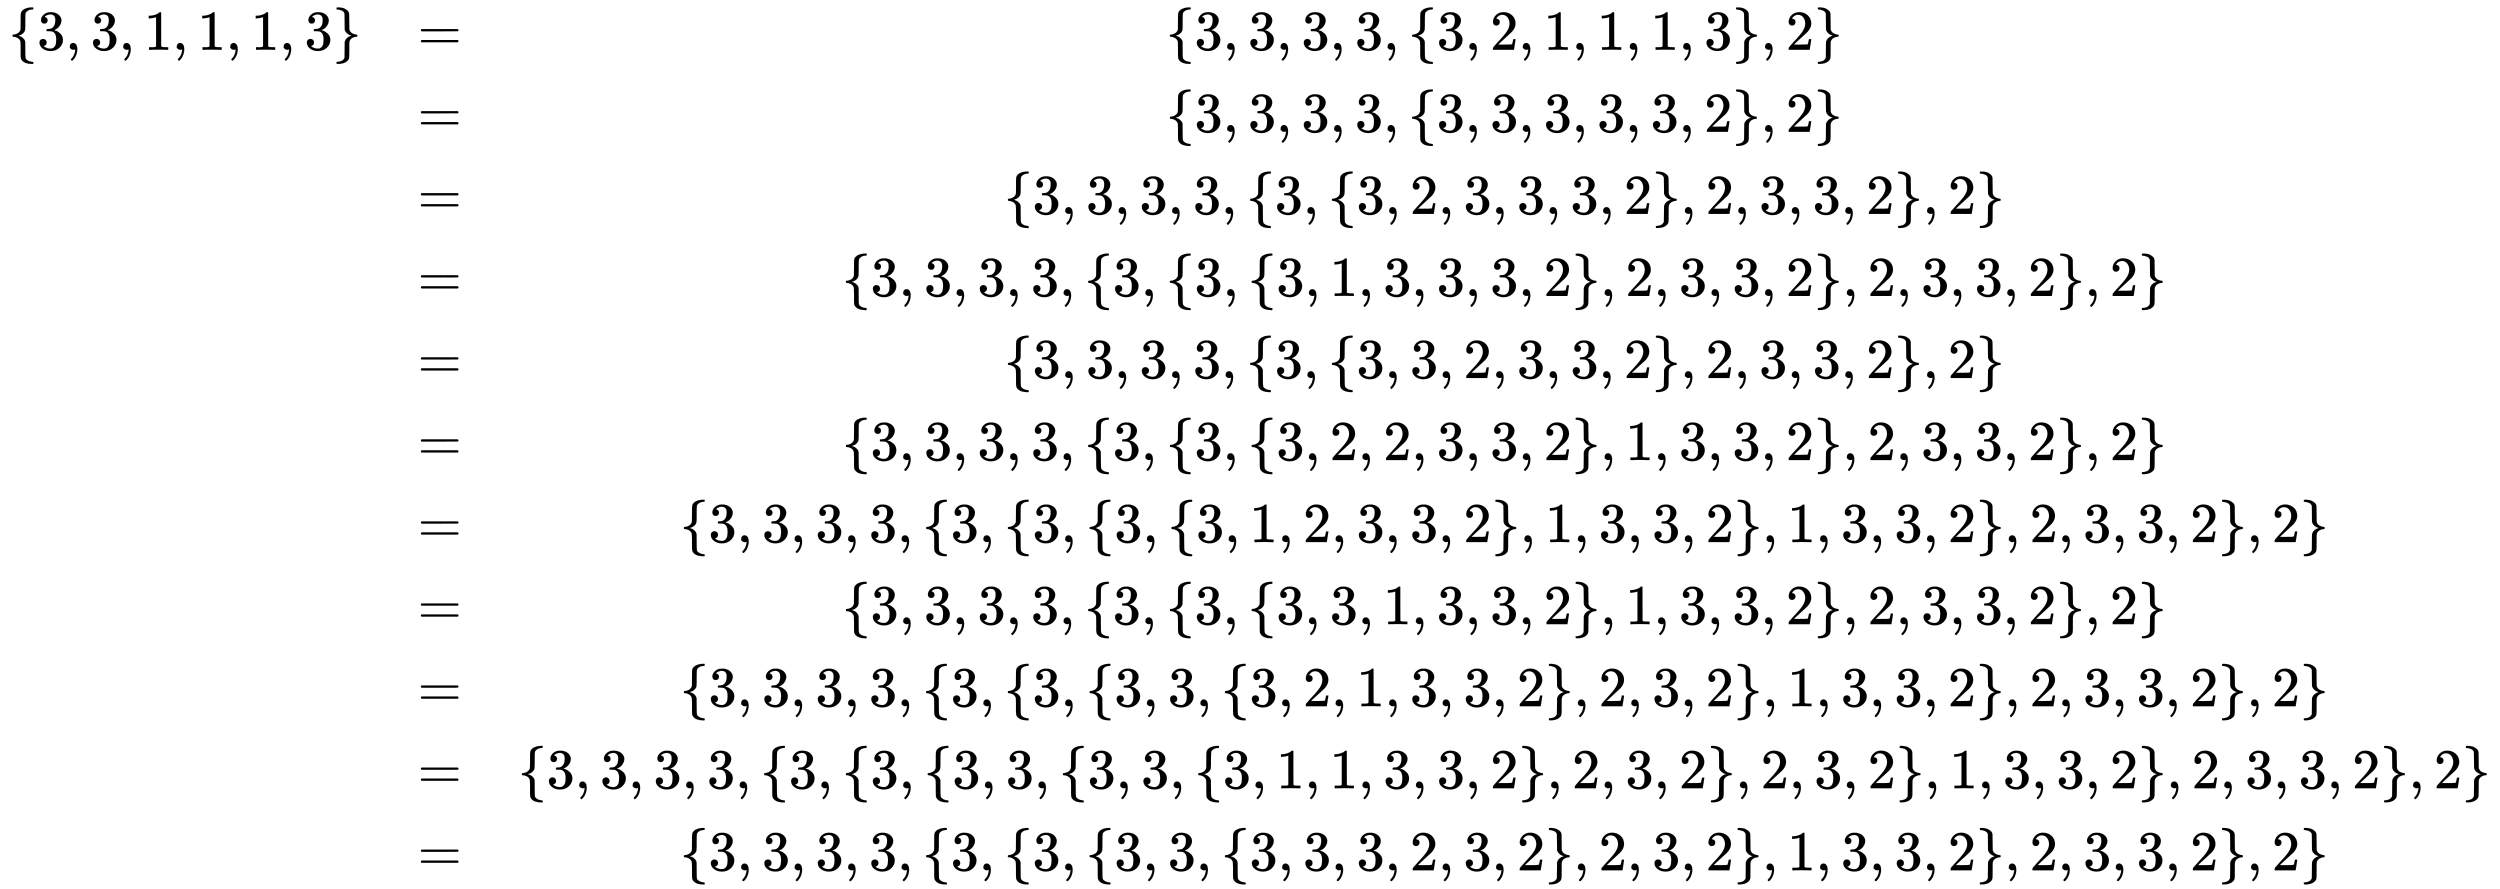
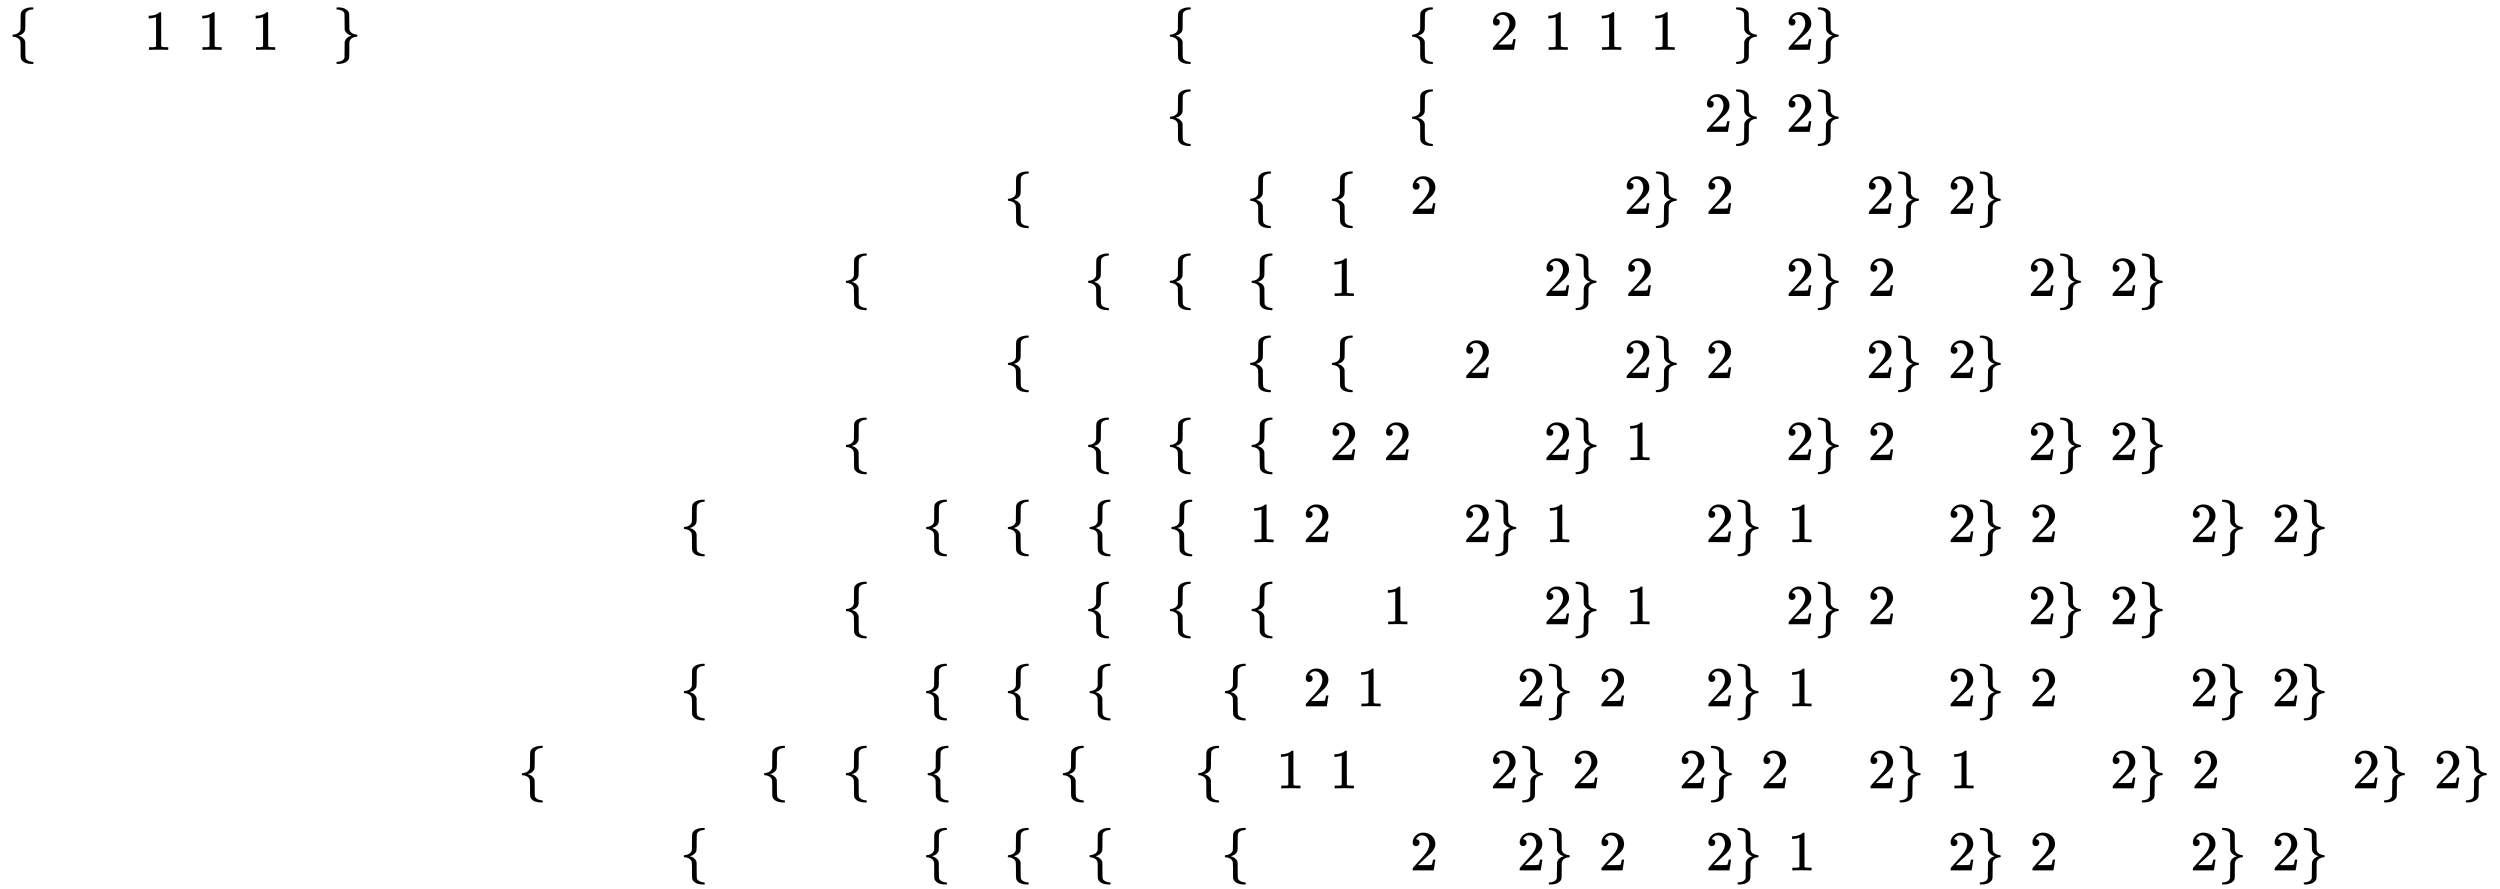
<svg xmlns="http://www.w3.org/2000/svg" xmlns:xlink="http://www.w3.org/1999/xlink" width="102.678ex" height="36.509ex" style="vertical-align: -17.671ex;" viewBox="0 -8110.8 44208.4 15719.2" role="img" focusable="false" aria-labelledby="MathJax-SVG-1-Title">
  <title id="MathJax-SVG-1-Title">{\displaystyle {\begin{matrix}\{3,3,1,1,1,3\}&amp;=&amp;\{3,3,3,3,\{3,2,1,1,1,3\},2\}\\&amp;=&amp;\{3,3,3,3,\{3,3,3,3,3,2\},2\}\\&amp;=&amp;\{3,3,3,3,\{3,\{3,2,3,3,3,2\},2,3,3,2\},2\}\\&amp;=&amp;\{3,3,3,3,\{3,\{3,\{3,1,3,3,3,2\},2,3,3,2\},2,3,3,2\},2\}\\&amp;=&amp;\{3,3,3,3,\{3,\{3,3,2,3,3,2\},2,3,3,2\},2\}\\&amp;=&amp;\{3,3,3,3,\{3,\{3,\{3,2,2,3,3,2\},1,3,3,2\},2,3,3,2\},2\}\\&amp;=&amp;\{3,3,3,3,\{3,\{3,\{3,\{3,1,2,3,3,2\},1,3,3,2\},1,3,3,2\},2,3,3,2\},2\}\\&amp;=&amp;\{3,3,3,3,\{3,\{3,\{3,3,1,3,3,2\},1,3,3,2\},2,3,3,2\},2\}\\&amp;=&amp;\{3,3,3,3,\{3,\{3,\{3,3,\{3,2,1,3,3,2\},2,3,2\},1,3,3,2\},2,3,3,2\},2\}\\&amp;=&amp;\{3,3,3,3,\{3,\{3,\{3,3,\{3,3,\{3,1,1,3,3,2\},2,3,2\},2,3,2\},1,3,3,2\},2,3,3,2\},2\}\\&amp;=&amp;\{3,3,3,3,\{3,\{3,\{3,3,\{3,3,3,2,3,2\},2,3,2\},1,3,3,2\},2,3,3,2\},2\}\end{matrix}}}</title>
  <defs aria-hidden="true">
    <path stroke-width="1" id="E1-MJMAIN-7B" d="M434 -231Q434 -244 428 -250H410Q281 -250 230 -184Q225 -177 222 -172T217 -161T213 -148T211 -133T210 -111T209 -84T209 -47T209 0Q209 21 209 53Q208 142 204 153Q203 154 203 155Q189 191 153 211T82 231Q71 231 68 234T65 250T68 266T82 269Q116 269 152 289T203 345Q208 356 208 377T209 529V579Q209 634 215 656T244 698Q270 724 324 740Q361 748 377 749Q379 749 390 749T408 750H428Q434 744 434 732Q434 719 431 716Q429 713 415 713Q362 710 332 689T296 647Q291 634 291 499V417Q291 370 288 353T271 314Q240 271 184 255L170 250L184 245Q202 239 220 230T262 196T290 137Q291 131 291 1Q291 -134 296 -147Q306 -174 339 -192T415 -213Q429 -213 431 -216Q434 -219 434 -231Z" />
-     <path stroke-width="1" id="E1-MJMAIN-33" d="M127 463Q100 463 85 480T69 524Q69 579 117 622T233 665Q268 665 277 664Q351 652 390 611T430 522Q430 470 396 421T302 350L299 348Q299 347 308 345T337 336T375 315Q457 262 457 175Q457 96 395 37T238 -22Q158 -22 100 21T42 130Q42 158 60 175T105 193Q133 193 151 175T169 130Q169 119 166 110T159 94T148 82T136 74T126 70T118 67L114 66Q165 21 238 21Q293 21 321 74Q338 107 338 175V195Q338 290 274 322Q259 328 213 329L171 330L168 332Q166 335 166 348Q166 366 174 366Q202 366 232 371Q266 376 294 413T322 525V533Q322 590 287 612Q265 626 240 626Q208 626 181 615T143 592T132 580H135Q138 579 143 578T153 573T165 566T175 555T183 540T186 520Q186 498 172 481T127 463Z" />
-     <path stroke-width="1" id="E1-MJMAIN-2C" d="M78 35T78 60T94 103T137 121Q165 121 187 96T210 8Q210 -27 201 -60T180 -117T154 -158T130 -185T117 -194Q113 -194 104 -185T95 -172Q95 -168 106 -156T131 -126T157 -76T173 -3V9L172 8Q170 7 167 6T161 3T152 1T140 0Q113 0 96 17Z" />
    <path stroke-width="1" id="E1-MJMAIN-31" d="M213 578L200 573Q186 568 160 563T102 556H83V602H102Q149 604 189 617T245 641T273 663Q275 666 285 666Q294 666 302 660V361L303 61Q310 54 315 52T339 48T401 46H427V0H416Q395 3 257 3Q121 3 100 0H88V46H114Q136 46 152 46T177 47T193 50T201 52T207 57T213 61V578Z" />
    <path stroke-width="1" id="E1-MJMAIN-7D" d="M65 731Q65 745 68 747T88 750Q171 750 216 725T279 670Q288 649 289 635T291 501Q292 362 293 357Q306 312 345 291T417 269Q428 269 431 266T434 250T431 234T417 231Q380 231 345 210T298 157Q293 143 292 121T291 -28V-79Q291 -134 285 -156T256 -198Q202 -250 89 -250Q71 -250 68 -247T65 -230Q65 -224 65 -223T66 -218T69 -214T77 -213Q91 -213 108 -210T146 -200T183 -177T207 -139Q208 -134 209 3L210 139Q223 196 280 230Q315 247 330 250Q305 257 280 270Q225 304 212 352L210 362L209 498Q208 635 207 640Q195 680 154 696T77 713Q68 713 67 716T65 731Z" />
-     <path stroke-width="1" id="E1-MJMAIN-3D" d="M56 347Q56 360 70 367H707Q722 359 722 347Q722 336 708 328L390 327H72Q56 332 56 347ZM56 153Q56 168 72 173H708Q722 163 722 153Q722 140 707 133H70Q56 140 56 153Z" />
    <path stroke-width="1" id="E1-MJMAIN-32" d="M109 429Q82 429 66 447T50 491Q50 562 103 614T235 666Q326 666 387 610T449 465Q449 422 429 383T381 315T301 241Q265 210 201 149L142 93L218 92Q375 92 385 97Q392 99 409 186V189H449V186Q448 183 436 95T421 3V0H50V19V31Q50 38 56 46T86 81Q115 113 136 137Q145 147 170 174T204 211T233 244T261 278T284 308T305 340T320 369T333 401T340 431T343 464Q343 527 309 573T212 619Q179 619 154 602T119 569T109 550Q109 549 114 549Q132 549 151 535T170 489Q170 464 154 447T109 429Z" />
  </defs>
  <g stroke="currentColor" fill="currentColor" stroke-width="0" transform="matrix(1 0 0 -1 0 0)" aria-hidden="true">
    <g transform="translate(167,0)">
      <g transform="translate(-11,0)">
        <g transform="translate(0,7230)">
          <use xlink:href="#E1-MJMAIN-7B" x="0" y="0" />
          <use xlink:href="#E1-MJMAIN-33" x="500" y="0" />
          <use xlink:href="#E1-MJMAIN-2C" x="1001" y="0" />
          <use xlink:href="#E1-MJMAIN-33" x="1446" y="0" />
          <use xlink:href="#E1-MJMAIN-2C" x="1946" y="0" />
          <use xlink:href="#E1-MJMAIN-31" x="2391" y="0" />
          <use xlink:href="#E1-MJMAIN-2C" x="2892" y="0" />
          <use xlink:href="#E1-MJMAIN-31" x="3337" y="0" />
          <use xlink:href="#E1-MJMAIN-2C" x="3838" y="0" />
          <use xlink:href="#E1-MJMAIN-31" x="4283" y="0" />
          <use xlink:href="#E1-MJMAIN-2C" x="4783" y="0" />
          <use xlink:href="#E1-MJMAIN-33" x="5228" y="0" />
          <use xlink:href="#E1-MJMAIN-7D" x="5729" y="0" />
        </g>
      </g>
      <g transform="translate(7219,0)">
        <use xlink:href="#E1-MJMAIN-3D" x="0" y="7230" />
        <use xlink:href="#E1-MJMAIN-3D" x="0" y="5779" />
        <use xlink:href="#E1-MJMAIN-3D" x="0" y="4328" />
        <use xlink:href="#E1-MJMAIN-3D" x="0" y="2877" />
        <use xlink:href="#E1-MJMAIN-3D" x="0" y="1426" />
        <use xlink:href="#E1-MJMAIN-3D" x="0" y="-25" />
        <use xlink:href="#E1-MJMAIN-3D" x="0" y="-1476" />
        <use xlink:href="#E1-MJMAIN-3D" x="0" y="-2927" />
        <use xlink:href="#E1-MJMAIN-3D" x="0" y="-4378" />
        <use xlink:href="#E1-MJMAIN-3D" x="0" y="-5829" />
        <use xlink:href="#E1-MJMAIN-3D" x="0" y="-7280" />
      </g>
      <g transform="translate(8997,0)">
        <g transform="translate(11458,7230)">
          <use xlink:href="#E1-MJMAIN-7B" x="0" y="0" />
          <use xlink:href="#E1-MJMAIN-33" x="500" y="0" />
          <use xlink:href="#E1-MJMAIN-2C" x="1001" y="0" />
          <use xlink:href="#E1-MJMAIN-33" x="1446" y="0" />
          <use xlink:href="#E1-MJMAIN-2C" x="1946" y="0" />
          <use xlink:href="#E1-MJMAIN-33" x="2391" y="0" />
          <use xlink:href="#E1-MJMAIN-2C" x="2892" y="0" />
          <use xlink:href="#E1-MJMAIN-33" x="3337" y="0" />
          <use xlink:href="#E1-MJMAIN-2C" x="3838" y="0" />
          <use xlink:href="#E1-MJMAIN-7B" x="4283" y="0" />
          <use xlink:href="#E1-MJMAIN-33" x="4783" y="0" />
          <use xlink:href="#E1-MJMAIN-2C" x="5284" y="0" />
          <use xlink:href="#E1-MJMAIN-32" x="5729" y="0" />
          <use xlink:href="#E1-MJMAIN-2C" x="6229" y="0" />
          <use xlink:href="#E1-MJMAIN-31" x="6675" y="0" />
          <use xlink:href="#E1-MJMAIN-2C" x="7175" y="0" />
          <use xlink:href="#E1-MJMAIN-31" x="7620" y="0" />
          <use xlink:href="#E1-MJMAIN-2C" x="8121" y="0" />
          <use xlink:href="#E1-MJMAIN-31" x="8566" y="0" />
          <use xlink:href="#E1-MJMAIN-2C" x="9066" y="0" />
          <use xlink:href="#E1-MJMAIN-33" x="9512" y="0" />
          <use xlink:href="#E1-MJMAIN-7D" x="10012" y="0" />
          <use xlink:href="#E1-MJMAIN-2C" x="10513" y="0" />
          <use xlink:href="#E1-MJMAIN-32" x="10958" y="0" />
          <use xlink:href="#E1-MJMAIN-7D" x="11458" y="0" />
        </g>
        <g transform="translate(11458,5779)">
          <use xlink:href="#E1-MJMAIN-7B" x="0" y="0" />
          <use xlink:href="#E1-MJMAIN-33" x="500" y="0" />
          <use xlink:href="#E1-MJMAIN-2C" x="1001" y="0" />
          <use xlink:href="#E1-MJMAIN-33" x="1446" y="0" />
          <use xlink:href="#E1-MJMAIN-2C" x="1946" y="0" />
          <use xlink:href="#E1-MJMAIN-33" x="2391" y="0" />
          <use xlink:href="#E1-MJMAIN-2C" x="2892" y="0" />
          <use xlink:href="#E1-MJMAIN-33" x="3337" y="0" />
          <use xlink:href="#E1-MJMAIN-2C" x="3838" y="0" />
          <use xlink:href="#E1-MJMAIN-7B" x="4283" y="0" />
          <use xlink:href="#E1-MJMAIN-33" x="4783" y="0" />
          <use xlink:href="#E1-MJMAIN-2C" x="5284" y="0" />
          <use xlink:href="#E1-MJMAIN-33" x="5729" y="0" />
          <use xlink:href="#E1-MJMAIN-2C" x="6229" y="0" />
          <use xlink:href="#E1-MJMAIN-33" x="6675" y="0" />
          <use xlink:href="#E1-MJMAIN-2C" x="7175" y="0" />
          <use xlink:href="#E1-MJMAIN-33" x="7620" y="0" />
          <use xlink:href="#E1-MJMAIN-2C" x="8121" y="0" />
          <use xlink:href="#E1-MJMAIN-33" x="8566" y="0" />
          <use xlink:href="#E1-MJMAIN-2C" x="9066" y="0" />
          <use xlink:href="#E1-MJMAIN-32" x="9512" y="0" />
          <use xlink:href="#E1-MJMAIN-7D" x="10012" y="0" />
          <use xlink:href="#E1-MJMAIN-2C" x="10513" y="0" />
          <use xlink:href="#E1-MJMAIN-32" x="10958" y="0" />
          <use xlink:href="#E1-MJMAIN-7D" x="11458" y="0" />
        </g>
        <g transform="translate(8594,4328)">
          <use xlink:href="#E1-MJMAIN-7B" x="0" y="0" />
          <use xlink:href="#E1-MJMAIN-33" x="500" y="0" />
          <use xlink:href="#E1-MJMAIN-2C" x="1001" y="0" />
          <use xlink:href="#E1-MJMAIN-33" x="1446" y="0" />
          <use xlink:href="#E1-MJMAIN-2C" x="1946" y="0" />
          <use xlink:href="#E1-MJMAIN-33" x="2391" y="0" />
          <use xlink:href="#E1-MJMAIN-2C" x="2892" y="0" />
          <use xlink:href="#E1-MJMAIN-33" x="3337" y="0" />
          <use xlink:href="#E1-MJMAIN-2C" x="3838" y="0" />
          <use xlink:href="#E1-MJMAIN-7B" x="4283" y="0" />
          <use xlink:href="#E1-MJMAIN-33" x="4783" y="0" />
          <use xlink:href="#E1-MJMAIN-2C" x="5284" y="0" />
          <use xlink:href="#E1-MJMAIN-7B" x="5729" y="0" />
          <use xlink:href="#E1-MJMAIN-33" x="6229" y="0" />
          <use xlink:href="#E1-MJMAIN-2C" x="6730" y="0" />
          <use xlink:href="#E1-MJMAIN-32" x="7175" y="0" />
          <use xlink:href="#E1-MJMAIN-2C" x="7676" y="0" />
          <use xlink:href="#E1-MJMAIN-33" x="8121" y="0" />
          <use xlink:href="#E1-MJMAIN-2C" x="8621" y="0" />
          <use xlink:href="#E1-MJMAIN-33" x="9066" y="0" />
          <use xlink:href="#E1-MJMAIN-2C" x="9567" y="0" />
          <use xlink:href="#E1-MJMAIN-33" x="10012" y="0" />
          <use xlink:href="#E1-MJMAIN-2C" x="10513" y="0" />
          <use xlink:href="#E1-MJMAIN-32" x="10958" y="0" />
          <use xlink:href="#E1-MJMAIN-7D" x="11458" y="0" />
          <use xlink:href="#E1-MJMAIN-2C" x="11959" y="0" />
          <use xlink:href="#E1-MJMAIN-32" x="12404" y="0" />
          <use xlink:href="#E1-MJMAIN-2C" x="12904" y="0" />
          <use xlink:href="#E1-MJMAIN-33" x="13349" y="0" />
          <use xlink:href="#E1-MJMAIN-2C" x="13850" y="0" />
          <use xlink:href="#E1-MJMAIN-33" x="14295" y="0" />
          <use xlink:href="#E1-MJMAIN-2C" x="14796" y="0" />
          <use xlink:href="#E1-MJMAIN-32" x="15241" y="0" />
          <use xlink:href="#E1-MJMAIN-7D" x="15741" y="0" />
          <use xlink:href="#E1-MJMAIN-2C" x="16242" y="0" />
          <use xlink:href="#E1-MJMAIN-32" x="16687" y="0" />
          <use xlink:href="#E1-MJMAIN-7D" x="17187" y="0" />
        </g>
        <g transform="translate(5729,2877)">
          <use xlink:href="#E1-MJMAIN-7B" x="0" y="0" />
          <use xlink:href="#E1-MJMAIN-33" x="500" y="0" />
          <use xlink:href="#E1-MJMAIN-2C" x="1001" y="0" />
          <use xlink:href="#E1-MJMAIN-33" x="1446" y="0" />
          <use xlink:href="#E1-MJMAIN-2C" x="1946" y="0" />
          <use xlink:href="#E1-MJMAIN-33" x="2391" y="0" />
          <use xlink:href="#E1-MJMAIN-2C" x="2892" y="0" />
          <use xlink:href="#E1-MJMAIN-33" x="3337" y="0" />
          <use xlink:href="#E1-MJMAIN-2C" x="3838" y="0" />
          <use xlink:href="#E1-MJMAIN-7B" x="4283" y="0" />
          <use xlink:href="#E1-MJMAIN-33" x="4783" y="0" />
          <use xlink:href="#E1-MJMAIN-2C" x="5284" y="0" />
          <use xlink:href="#E1-MJMAIN-7B" x="5729" y="0" />
          <use xlink:href="#E1-MJMAIN-33" x="6229" y="0" />
          <use xlink:href="#E1-MJMAIN-2C" x="6730" y="0" />
          <use xlink:href="#E1-MJMAIN-7B" x="7175" y="0" />
          <use xlink:href="#E1-MJMAIN-33" x="7676" y="0" />
          <use xlink:href="#E1-MJMAIN-2C" x="8176" y="0" />
          <use xlink:href="#E1-MJMAIN-31" x="8621" y="0" />
          <use xlink:href="#E1-MJMAIN-2C" x="9122" y="0" />
          <use xlink:href="#E1-MJMAIN-33" x="9567" y="0" />
          <use xlink:href="#E1-MJMAIN-2C" x="10067" y="0" />
          <use xlink:href="#E1-MJMAIN-33" x="10512" y="0" />
          <use xlink:href="#E1-MJMAIN-2C" x="11013" y="0" />
          <use xlink:href="#E1-MJMAIN-33" x="11458" y="0" />
          <use xlink:href="#E1-MJMAIN-2C" x="11959" y="0" />
          <use xlink:href="#E1-MJMAIN-32" x="12404" y="0" />
          <use xlink:href="#E1-MJMAIN-7D" x="12904" y="0" />
          <use xlink:href="#E1-MJMAIN-2C" x="13405" y="0" />
          <use xlink:href="#E1-MJMAIN-32" x="13850" y="0" />
          <use xlink:href="#E1-MJMAIN-2C" x="14350" y="0" />
          <use xlink:href="#E1-MJMAIN-33" x="14796" y="0" />
          <use xlink:href="#E1-MJMAIN-2C" x="15296" y="0" />
          <use xlink:href="#E1-MJMAIN-33" x="15741" y="0" />
          <use xlink:href="#E1-MJMAIN-2C" x="16242" y="0" />
          <use xlink:href="#E1-MJMAIN-32" x="16687" y="0" />
          <use xlink:href="#E1-MJMAIN-7D" x="17187" y="0" />
          <use xlink:href="#E1-MJMAIN-2C" x="17688" y="0" />
          <use xlink:href="#E1-MJMAIN-32" x="18133" y="0" />
          <use xlink:href="#E1-MJMAIN-2C" x="18634" y="0" />
          <use xlink:href="#E1-MJMAIN-33" x="19079" y="0" />
          <use xlink:href="#E1-MJMAIN-2C" x="19579" y="0" />
          <use xlink:href="#E1-MJMAIN-33" x="20025" y="0" />
          <use xlink:href="#E1-MJMAIN-2C" x="20525" y="0" />
          <use xlink:href="#E1-MJMAIN-32" x="20970" y="0" />
          <use xlink:href="#E1-MJMAIN-7D" x="21471" y="0" />
          <use xlink:href="#E1-MJMAIN-2C" x="21971" y="0" />
          <use xlink:href="#E1-MJMAIN-32" x="22416" y="0" />
          <use xlink:href="#E1-MJMAIN-7D" x="22917" y="0" />
        </g>
        <g transform="translate(8594,1426)">
          <use xlink:href="#E1-MJMAIN-7B" x="0" y="0" />
          <use xlink:href="#E1-MJMAIN-33" x="500" y="0" />
          <use xlink:href="#E1-MJMAIN-2C" x="1001" y="0" />
          <use xlink:href="#E1-MJMAIN-33" x="1446" y="0" />
          <use xlink:href="#E1-MJMAIN-2C" x="1946" y="0" />
          <use xlink:href="#E1-MJMAIN-33" x="2391" y="0" />
          <use xlink:href="#E1-MJMAIN-2C" x="2892" y="0" />
          <use xlink:href="#E1-MJMAIN-33" x="3337" y="0" />
          <use xlink:href="#E1-MJMAIN-2C" x="3838" y="0" />
          <use xlink:href="#E1-MJMAIN-7B" x="4283" y="0" />
          <use xlink:href="#E1-MJMAIN-33" x="4783" y="0" />
          <use xlink:href="#E1-MJMAIN-2C" x="5284" y="0" />
          <use xlink:href="#E1-MJMAIN-7B" x="5729" y="0" />
          <use xlink:href="#E1-MJMAIN-33" x="6229" y="0" />
          <use xlink:href="#E1-MJMAIN-2C" x="6730" y="0" />
          <use xlink:href="#E1-MJMAIN-33" x="7175" y="0" />
          <use xlink:href="#E1-MJMAIN-2C" x="7676" y="0" />
          <use xlink:href="#E1-MJMAIN-32" x="8121" y="0" />
          <use xlink:href="#E1-MJMAIN-2C" x="8621" y="0" />
          <use xlink:href="#E1-MJMAIN-33" x="9066" y="0" />
          <use xlink:href="#E1-MJMAIN-2C" x="9567" y="0" />
          <use xlink:href="#E1-MJMAIN-33" x="10012" y="0" />
          <use xlink:href="#E1-MJMAIN-2C" x="10513" y="0" />
          <use xlink:href="#E1-MJMAIN-32" x="10958" y="0" />
          <use xlink:href="#E1-MJMAIN-7D" x="11458" y="0" />
          <use xlink:href="#E1-MJMAIN-2C" x="11959" y="0" />
          <use xlink:href="#E1-MJMAIN-32" x="12404" y="0" />
          <use xlink:href="#E1-MJMAIN-2C" x="12904" y="0" />
          <use xlink:href="#E1-MJMAIN-33" x="13349" y="0" />
          <use xlink:href="#E1-MJMAIN-2C" x="13850" y="0" />
          <use xlink:href="#E1-MJMAIN-33" x="14295" y="0" />
          <use xlink:href="#E1-MJMAIN-2C" x="14796" y="0" />
          <use xlink:href="#E1-MJMAIN-32" x="15241" y="0" />
          <use xlink:href="#E1-MJMAIN-7D" x="15741" y="0" />
          <use xlink:href="#E1-MJMAIN-2C" x="16242" y="0" />
          <use xlink:href="#E1-MJMAIN-32" x="16687" y="0" />
          <use xlink:href="#E1-MJMAIN-7D" x="17187" y="0" />
        </g>
        <g transform="translate(5729,-25)">
          <use xlink:href="#E1-MJMAIN-7B" x="0" y="0" />
          <use xlink:href="#E1-MJMAIN-33" x="500" y="0" />
          <use xlink:href="#E1-MJMAIN-2C" x="1001" y="0" />
          <use xlink:href="#E1-MJMAIN-33" x="1446" y="0" />
          <use xlink:href="#E1-MJMAIN-2C" x="1946" y="0" />
          <use xlink:href="#E1-MJMAIN-33" x="2391" y="0" />
          <use xlink:href="#E1-MJMAIN-2C" x="2892" y="0" />
          <use xlink:href="#E1-MJMAIN-33" x="3337" y="0" />
          <use xlink:href="#E1-MJMAIN-2C" x="3838" y="0" />
          <use xlink:href="#E1-MJMAIN-7B" x="4283" y="0" />
          <use xlink:href="#E1-MJMAIN-33" x="4783" y="0" />
          <use xlink:href="#E1-MJMAIN-2C" x="5284" y="0" />
          <use xlink:href="#E1-MJMAIN-7B" x="5729" y="0" />
          <use xlink:href="#E1-MJMAIN-33" x="6229" y="0" />
          <use xlink:href="#E1-MJMAIN-2C" x="6730" y="0" />
          <use xlink:href="#E1-MJMAIN-7B" x="7175" y="0" />
          <use xlink:href="#E1-MJMAIN-33" x="7676" y="0" />
          <use xlink:href="#E1-MJMAIN-2C" x="8176" y="0" />
          <use xlink:href="#E1-MJMAIN-32" x="8621" y="0" />
          <use xlink:href="#E1-MJMAIN-2C" x="9122" y="0" />
          <use xlink:href="#E1-MJMAIN-32" x="9567" y="0" />
          <use xlink:href="#E1-MJMAIN-2C" x="10067" y="0" />
          <use xlink:href="#E1-MJMAIN-33" x="10512" y="0" />
          <use xlink:href="#E1-MJMAIN-2C" x="11013" y="0" />
          <use xlink:href="#E1-MJMAIN-33" x="11458" y="0" />
          <use xlink:href="#E1-MJMAIN-2C" x="11959" y="0" />
          <use xlink:href="#E1-MJMAIN-32" x="12404" y="0" />
          <use xlink:href="#E1-MJMAIN-7D" x="12904" y="0" />
          <use xlink:href="#E1-MJMAIN-2C" x="13405" y="0" />
          <use xlink:href="#E1-MJMAIN-31" x="13850" y="0" />
          <use xlink:href="#E1-MJMAIN-2C" x="14350" y="0" />
          <use xlink:href="#E1-MJMAIN-33" x="14796" y="0" />
          <use xlink:href="#E1-MJMAIN-2C" x="15296" y="0" />
          <use xlink:href="#E1-MJMAIN-33" x="15741" y="0" />
          <use xlink:href="#E1-MJMAIN-2C" x="16242" y="0" />
          <use xlink:href="#E1-MJMAIN-32" x="16687" y="0" />
          <use xlink:href="#E1-MJMAIN-7D" x="17187" y="0" />
          <use xlink:href="#E1-MJMAIN-2C" x="17688" y="0" />
          <use xlink:href="#E1-MJMAIN-32" x="18133" y="0" />
          <use xlink:href="#E1-MJMAIN-2C" x="18634" y="0" />
          <use xlink:href="#E1-MJMAIN-33" x="19079" y="0" />
          <use xlink:href="#E1-MJMAIN-2C" x="19579" y="0" />
          <use xlink:href="#E1-MJMAIN-33" x="20025" y="0" />
          <use xlink:href="#E1-MJMAIN-2C" x="20525" y="0" />
          <use xlink:href="#E1-MJMAIN-32" x="20970" y="0" />
          <use xlink:href="#E1-MJMAIN-7D" x="21471" y="0" />
          <use xlink:href="#E1-MJMAIN-2C" x="21971" y="0" />
          <use xlink:href="#E1-MJMAIN-32" x="22416" y="0" />
          <use xlink:href="#E1-MJMAIN-7D" x="22917" y="0" />
        </g>
        <g transform="translate(2864,-1476)">
          <use xlink:href="#E1-MJMAIN-7B" x="0" y="0" />
          <use xlink:href="#E1-MJMAIN-33" x="500" y="0" />
          <use xlink:href="#E1-MJMAIN-2C" x="1001" y="0" />
          <use xlink:href="#E1-MJMAIN-33" x="1446" y="0" />
          <use xlink:href="#E1-MJMAIN-2C" x="1946" y="0" />
          <use xlink:href="#E1-MJMAIN-33" x="2391" y="0" />
          <use xlink:href="#E1-MJMAIN-2C" x="2892" y="0" />
          <use xlink:href="#E1-MJMAIN-33" x="3337" y="0" />
          <use xlink:href="#E1-MJMAIN-2C" x="3838" y="0" />
          <use xlink:href="#E1-MJMAIN-7B" x="4283" y="0" />
          <use xlink:href="#E1-MJMAIN-33" x="4783" y="0" />
          <use xlink:href="#E1-MJMAIN-2C" x="5284" y="0" />
          <use xlink:href="#E1-MJMAIN-7B" x="5729" y="0" />
          <use xlink:href="#E1-MJMAIN-33" x="6229" y="0" />
          <use xlink:href="#E1-MJMAIN-2C" x="6730" y="0" />
          <use xlink:href="#E1-MJMAIN-7B" x="7175" y="0" />
          <use xlink:href="#E1-MJMAIN-33" x="7676" y="0" />
          <use xlink:href="#E1-MJMAIN-2C" x="8176" y="0" />
          <use xlink:href="#E1-MJMAIN-7B" x="8621" y="0" />
          <use xlink:href="#E1-MJMAIN-33" x="9122" y="0" />
          <use xlink:href="#E1-MJMAIN-2C" x="9622" y="0" />
          <use xlink:href="#E1-MJMAIN-31" x="10067" y="0" />
          <use xlink:href="#E1-MJMAIN-2C" x="10568" y="0" />
          <use xlink:href="#E1-MJMAIN-32" x="11013" y="0" />
          <use xlink:href="#E1-MJMAIN-2C" x="11513" y="0" />
          <use xlink:href="#E1-MJMAIN-33" x="11959" y="0" />
          <use xlink:href="#E1-MJMAIN-2C" x="12459" y="0" />
          <use xlink:href="#E1-MJMAIN-33" x="12904" y="0" />
          <use xlink:href="#E1-MJMAIN-2C" x="13405" y="0" />
          <use xlink:href="#E1-MJMAIN-32" x="13850" y="0" />
          <use xlink:href="#E1-MJMAIN-7D" x="14350" y="0" />
          <use xlink:href="#E1-MJMAIN-2C" x="14851" y="0" />
          <use xlink:href="#E1-MJMAIN-31" x="15296" y="0" />
          <use xlink:href="#E1-MJMAIN-2C" x="15797" y="0" />
          <use xlink:href="#E1-MJMAIN-33" x="16242" y="0" />
          <use xlink:href="#E1-MJMAIN-2C" x="16742" y="0" />
          <use xlink:href="#E1-MJMAIN-33" x="17187" y="0" />
          <use xlink:href="#E1-MJMAIN-2C" x="17688" y="0" />
          <use xlink:href="#E1-MJMAIN-32" x="18133" y="0" />
          <use xlink:href="#E1-MJMAIN-7D" x="18634" y="0" />
          <use xlink:href="#E1-MJMAIN-2C" x="19134" y="0" />
          <use xlink:href="#E1-MJMAIN-31" x="19579" y="0" />
          <use xlink:href="#E1-MJMAIN-2C" x="20080" y="0" />
          <use xlink:href="#E1-MJMAIN-33" x="20525" y="0" />
          <use xlink:href="#E1-MJMAIN-2C" x="21026" y="0" />
          <use xlink:href="#E1-MJMAIN-33" x="21471" y="0" />
          <use xlink:href="#E1-MJMAIN-2C" x="21971" y="0" />
          <use xlink:href="#E1-MJMAIN-32" x="22416" y="0" />
          <use xlink:href="#E1-MJMAIN-7D" x="22917" y="0" />
          <use xlink:href="#E1-MJMAIN-2C" x="23417" y="0" />
          <use xlink:href="#E1-MJMAIN-32" x="23863" y="0" />
          <use xlink:href="#E1-MJMAIN-2C" x="24363" y="0" />
          <use xlink:href="#E1-MJMAIN-33" x="24808" y="0" />
          <use xlink:href="#E1-MJMAIN-2C" x="25309" y="0" />
          <use xlink:href="#E1-MJMAIN-33" x="25754" y="0" />
          <use xlink:href="#E1-MJMAIN-2C" x="26254" y="0" />
          <use xlink:href="#E1-MJMAIN-32" x="26700" y="0" />
          <use xlink:href="#E1-MJMAIN-7D" x="27200" y="0" />
          <use xlink:href="#E1-MJMAIN-2C" x="27701" y="0" />
          <use xlink:href="#E1-MJMAIN-32" x="28146" y="0" />
          <use xlink:href="#E1-MJMAIN-7D" x="28646" y="0" />
        </g>
        <g transform="translate(5729,-2927)">
          <use xlink:href="#E1-MJMAIN-7B" x="0" y="0" />
          <use xlink:href="#E1-MJMAIN-33" x="500" y="0" />
          <use xlink:href="#E1-MJMAIN-2C" x="1001" y="0" />
          <use xlink:href="#E1-MJMAIN-33" x="1446" y="0" />
          <use xlink:href="#E1-MJMAIN-2C" x="1946" y="0" />
          <use xlink:href="#E1-MJMAIN-33" x="2391" y="0" />
          <use xlink:href="#E1-MJMAIN-2C" x="2892" y="0" />
          <use xlink:href="#E1-MJMAIN-33" x="3337" y="0" />
          <use xlink:href="#E1-MJMAIN-2C" x="3838" y="0" />
          <use xlink:href="#E1-MJMAIN-7B" x="4283" y="0" />
          <use xlink:href="#E1-MJMAIN-33" x="4783" y="0" />
          <use xlink:href="#E1-MJMAIN-2C" x="5284" y="0" />
          <use xlink:href="#E1-MJMAIN-7B" x="5729" y="0" />
          <use xlink:href="#E1-MJMAIN-33" x="6229" y="0" />
          <use xlink:href="#E1-MJMAIN-2C" x="6730" y="0" />
          <use xlink:href="#E1-MJMAIN-7B" x="7175" y="0" />
          <use xlink:href="#E1-MJMAIN-33" x="7676" y="0" />
          <use xlink:href="#E1-MJMAIN-2C" x="8176" y="0" />
          <use xlink:href="#E1-MJMAIN-33" x="8621" y="0" />
          <use xlink:href="#E1-MJMAIN-2C" x="9122" y="0" />
          <use xlink:href="#E1-MJMAIN-31" x="9567" y="0" />
          <use xlink:href="#E1-MJMAIN-2C" x="10067" y="0" />
          <use xlink:href="#E1-MJMAIN-33" x="10512" y="0" />
          <use xlink:href="#E1-MJMAIN-2C" x="11013" y="0" />
          <use xlink:href="#E1-MJMAIN-33" x="11458" y="0" />
          <use xlink:href="#E1-MJMAIN-2C" x="11959" y="0" />
          <use xlink:href="#E1-MJMAIN-32" x="12404" y="0" />
          <use xlink:href="#E1-MJMAIN-7D" x="12904" y="0" />
          <use xlink:href="#E1-MJMAIN-2C" x="13405" y="0" />
          <use xlink:href="#E1-MJMAIN-31" x="13850" y="0" />
          <use xlink:href="#E1-MJMAIN-2C" x="14350" y="0" />
          <use xlink:href="#E1-MJMAIN-33" x="14796" y="0" />
          <use xlink:href="#E1-MJMAIN-2C" x="15296" y="0" />
          <use xlink:href="#E1-MJMAIN-33" x="15741" y="0" />
          <use xlink:href="#E1-MJMAIN-2C" x="16242" y="0" />
          <use xlink:href="#E1-MJMAIN-32" x="16687" y="0" />
          <use xlink:href="#E1-MJMAIN-7D" x="17187" y="0" />
          <use xlink:href="#E1-MJMAIN-2C" x="17688" y="0" />
          <use xlink:href="#E1-MJMAIN-32" x="18133" y="0" />
          <use xlink:href="#E1-MJMAIN-2C" x="18634" y="0" />
          <use xlink:href="#E1-MJMAIN-33" x="19079" y="0" />
          <use xlink:href="#E1-MJMAIN-2C" x="19579" y="0" />
          <use xlink:href="#E1-MJMAIN-33" x="20025" y="0" />
          <use xlink:href="#E1-MJMAIN-2C" x="20525" y="0" />
          <use xlink:href="#E1-MJMAIN-32" x="20970" y="0" />
          <use xlink:href="#E1-MJMAIN-7D" x="21471" y="0" />
          <use xlink:href="#E1-MJMAIN-2C" x="21971" y="0" />
          <use xlink:href="#E1-MJMAIN-32" x="22416" y="0" />
          <use xlink:href="#E1-MJMAIN-7D" x="22917" y="0" />
        </g>
        <g transform="translate(2864,-4378)">
          <use xlink:href="#E1-MJMAIN-7B" x="0" y="0" />
          <use xlink:href="#E1-MJMAIN-33" x="500" y="0" />
          <use xlink:href="#E1-MJMAIN-2C" x="1001" y="0" />
          <use xlink:href="#E1-MJMAIN-33" x="1446" y="0" />
          <use xlink:href="#E1-MJMAIN-2C" x="1946" y="0" />
          <use xlink:href="#E1-MJMAIN-33" x="2391" y="0" />
          <use xlink:href="#E1-MJMAIN-2C" x="2892" y="0" />
          <use xlink:href="#E1-MJMAIN-33" x="3337" y="0" />
          <use xlink:href="#E1-MJMAIN-2C" x="3838" y="0" />
          <use xlink:href="#E1-MJMAIN-7B" x="4283" y="0" />
          <use xlink:href="#E1-MJMAIN-33" x="4783" y="0" />
          <use xlink:href="#E1-MJMAIN-2C" x="5284" y="0" />
          <use xlink:href="#E1-MJMAIN-7B" x="5729" y="0" />
          <use xlink:href="#E1-MJMAIN-33" x="6229" y="0" />
          <use xlink:href="#E1-MJMAIN-2C" x="6730" y="0" />
          <use xlink:href="#E1-MJMAIN-7B" x="7175" y="0" />
          <use xlink:href="#E1-MJMAIN-33" x="7676" y="0" />
          <use xlink:href="#E1-MJMAIN-2C" x="8176" y="0" />
          <use xlink:href="#E1-MJMAIN-33" x="8621" y="0" />
          <use xlink:href="#E1-MJMAIN-2C" x="9122" y="0" />
          <use xlink:href="#E1-MJMAIN-7B" x="9567" y="0" />
          <use xlink:href="#E1-MJMAIN-33" x="10067" y="0" />
          <use xlink:href="#E1-MJMAIN-2C" x="10568" y="0" />
          <use xlink:href="#E1-MJMAIN-32" x="11013" y="0" />
          <use xlink:href="#E1-MJMAIN-2C" x="11513" y="0" />
          <use xlink:href="#E1-MJMAIN-31" x="11959" y="0" />
          <use xlink:href="#E1-MJMAIN-2C" x="12459" y="0" />
          <use xlink:href="#E1-MJMAIN-33" x="12904" y="0" />
          <use xlink:href="#E1-MJMAIN-2C" x="13405" y="0" />
          <use xlink:href="#E1-MJMAIN-33" x="13850" y="0" />
          <use xlink:href="#E1-MJMAIN-2C" x="14350" y="0" />
          <use xlink:href="#E1-MJMAIN-32" x="14796" y="0" />
          <use xlink:href="#E1-MJMAIN-7D" x="15296" y="0" />
          <use xlink:href="#E1-MJMAIN-2C" x="15797" y="0" />
          <use xlink:href="#E1-MJMAIN-32" x="16242" y="0" />
          <use xlink:href="#E1-MJMAIN-2C" x="16742" y="0" />
          <use xlink:href="#E1-MJMAIN-33" x="17187" y="0" />
          <use xlink:href="#E1-MJMAIN-2C" x="17688" y="0" />
          <use xlink:href="#E1-MJMAIN-32" x="18133" y="0" />
          <use xlink:href="#E1-MJMAIN-7D" x="18634" y="0" />
          <use xlink:href="#E1-MJMAIN-2C" x="19134" y="0" />
          <use xlink:href="#E1-MJMAIN-31" x="19579" y="0" />
          <use xlink:href="#E1-MJMAIN-2C" x="20080" y="0" />
          <use xlink:href="#E1-MJMAIN-33" x="20525" y="0" />
          <use xlink:href="#E1-MJMAIN-2C" x="21026" y="0" />
          <use xlink:href="#E1-MJMAIN-33" x="21471" y="0" />
          <use xlink:href="#E1-MJMAIN-2C" x="21971" y="0" />
          <use xlink:href="#E1-MJMAIN-32" x="22416" y="0" />
          <use xlink:href="#E1-MJMAIN-7D" x="22917" y="0" />
          <use xlink:href="#E1-MJMAIN-2C" x="23417" y="0" />
          <use xlink:href="#E1-MJMAIN-32" x="23863" y="0" />
          <use xlink:href="#E1-MJMAIN-2C" x="24363" y="0" />
          <use xlink:href="#E1-MJMAIN-33" x="24808" y="0" />
          <use xlink:href="#E1-MJMAIN-2C" x="25309" y="0" />
          <use xlink:href="#E1-MJMAIN-33" x="25754" y="0" />
          <use xlink:href="#E1-MJMAIN-2C" x="26254" y="0" />
          <use xlink:href="#E1-MJMAIN-32" x="26700" y="0" />
          <use xlink:href="#E1-MJMAIN-7D" x="27200" y="0" />
          <use xlink:href="#E1-MJMAIN-2C" x="27701" y="0" />
          <use xlink:href="#E1-MJMAIN-32" x="28146" y="0" />
          <use xlink:href="#E1-MJMAIN-7D" x="28646" y="0" />
        </g>
        <g transform="translate(0,-5829)">
          <use xlink:href="#E1-MJMAIN-7B" x="0" y="0" />
          <use xlink:href="#E1-MJMAIN-33" x="500" y="0" />
          <use xlink:href="#E1-MJMAIN-2C" x="1001" y="0" />
          <use xlink:href="#E1-MJMAIN-33" x="1446" y="0" />
          <use xlink:href="#E1-MJMAIN-2C" x="1946" y="0" />
          <use xlink:href="#E1-MJMAIN-33" x="2391" y="0" />
          <use xlink:href="#E1-MJMAIN-2C" x="2892" y="0" />
          <use xlink:href="#E1-MJMAIN-33" x="3337" y="0" />
          <use xlink:href="#E1-MJMAIN-2C" x="3838" y="0" />
          <use xlink:href="#E1-MJMAIN-7B" x="4283" y="0" />
          <use xlink:href="#E1-MJMAIN-33" x="4783" y="0" />
          <use xlink:href="#E1-MJMAIN-2C" x="5284" y="0" />
          <use xlink:href="#E1-MJMAIN-7B" x="5729" y="0" />
          <use xlink:href="#E1-MJMAIN-33" x="6229" y="0" />
          <use xlink:href="#E1-MJMAIN-2C" x="6730" y="0" />
          <use xlink:href="#E1-MJMAIN-7B" x="7175" y="0" />
          <use xlink:href="#E1-MJMAIN-33" x="7676" y="0" />
          <use xlink:href="#E1-MJMAIN-2C" x="8176" y="0" />
          <use xlink:href="#E1-MJMAIN-33" x="8621" y="0" />
          <use xlink:href="#E1-MJMAIN-2C" x="9122" y="0" />
          <use xlink:href="#E1-MJMAIN-7B" x="9567" y="0" />
          <use xlink:href="#E1-MJMAIN-33" x="10067" y="0" />
          <use xlink:href="#E1-MJMAIN-2C" x="10568" y="0" />
          <use xlink:href="#E1-MJMAIN-33" x="11013" y="0" />
          <use xlink:href="#E1-MJMAIN-2C" x="11513" y="0" />
          <use xlink:href="#E1-MJMAIN-7B" x="11959" y="0" />
          <use xlink:href="#E1-MJMAIN-33" x="12459" y="0" />
          <use xlink:href="#E1-MJMAIN-2C" x="12960" y="0" />
          <use xlink:href="#E1-MJMAIN-31" x="13405" y="0" />
          <use xlink:href="#E1-MJMAIN-2C" x="13905" y="0" />
          <use xlink:href="#E1-MJMAIN-31" x="14350" y="0" />
          <use xlink:href="#E1-MJMAIN-2C" x="14851" y="0" />
          <use xlink:href="#E1-MJMAIN-33" x="15296" y="0" />
          <use xlink:href="#E1-MJMAIN-2C" x="15797" y="0" />
          <use xlink:href="#E1-MJMAIN-33" x="16242" y="0" />
          <use xlink:href="#E1-MJMAIN-2C" x="16742" y="0" />
          <use xlink:href="#E1-MJMAIN-32" x="17187" y="0" />
          <use xlink:href="#E1-MJMAIN-7D" x="17688" y="0" />
          <use xlink:href="#E1-MJMAIN-2C" x="18188" y="0" />
          <use xlink:href="#E1-MJMAIN-32" x="18634" y="0" />
          <use xlink:href="#E1-MJMAIN-2C" x="19134" y="0" />
          <use xlink:href="#E1-MJMAIN-33" x="19579" y="0" />
          <use xlink:href="#E1-MJMAIN-2C" x="20080" y="0" />
          <use xlink:href="#E1-MJMAIN-32" x="20525" y="0" />
          <use xlink:href="#E1-MJMAIN-7D" x="21026" y="0" />
          <use xlink:href="#E1-MJMAIN-2C" x="21526" y="0" />
          <use xlink:href="#E1-MJMAIN-32" x="21971" y="0" />
          <use xlink:href="#E1-MJMAIN-2C" x="22472" y="0" />
          <use xlink:href="#E1-MJMAIN-33" x="22917" y="0" />
          <use xlink:href="#E1-MJMAIN-2C" x="23417" y="0" />
          <use xlink:href="#E1-MJMAIN-32" x="23863" y="0" />
          <use xlink:href="#E1-MJMAIN-7D" x="24363" y="0" />
          <use xlink:href="#E1-MJMAIN-2C" x="24864" y="0" />
          <use xlink:href="#E1-MJMAIN-31" x="25309" y="0" />
          <use xlink:href="#E1-MJMAIN-2C" x="25809" y="0" />
          <use xlink:href="#E1-MJMAIN-33" x="26254" y="0" />
          <use xlink:href="#E1-MJMAIN-2C" x="26755" y="0" />
          <use xlink:href="#E1-MJMAIN-33" x="27200" y="0" />
          <use xlink:href="#E1-MJMAIN-2C" x="27701" y="0" />
          <use xlink:href="#E1-MJMAIN-32" x="28146" y="0" />
          <use xlink:href="#E1-MJMAIN-7D" x="28646" y="0" />
          <use xlink:href="#E1-MJMAIN-2C" x="29147" y="0" />
          <use xlink:href="#E1-MJMAIN-32" x="29592" y="0" />
          <use xlink:href="#E1-MJMAIN-2C" x="30092" y="0" />
          <use xlink:href="#E1-MJMAIN-33" x="30538" y="0" />
          <use xlink:href="#E1-MJMAIN-2C" x="31038" y="0" />
          <use xlink:href="#E1-MJMAIN-33" x="31483" y="0" />
          <use xlink:href="#E1-MJMAIN-2C" x="31984" y="0" />
          <use xlink:href="#E1-MJMAIN-32" x="32429" y="0" />
          <use xlink:href="#E1-MJMAIN-7D" x="32929" y="0" />
          <use xlink:href="#E1-MJMAIN-2C" x="33430" y="0" />
          <use xlink:href="#E1-MJMAIN-32" x="33875" y="0" />
          <use xlink:href="#E1-MJMAIN-7D" x="34376" y="0" />
        </g>
        <g transform="translate(2864,-7280)">
          <use xlink:href="#E1-MJMAIN-7B" x="0" y="0" />
          <use xlink:href="#E1-MJMAIN-33" x="500" y="0" />
          <use xlink:href="#E1-MJMAIN-2C" x="1001" y="0" />
          <use xlink:href="#E1-MJMAIN-33" x="1446" y="0" />
          <use xlink:href="#E1-MJMAIN-2C" x="1946" y="0" />
          <use xlink:href="#E1-MJMAIN-33" x="2391" y="0" />
          <use xlink:href="#E1-MJMAIN-2C" x="2892" y="0" />
          <use xlink:href="#E1-MJMAIN-33" x="3337" y="0" />
          <use xlink:href="#E1-MJMAIN-2C" x="3838" y="0" />
          <use xlink:href="#E1-MJMAIN-7B" x="4283" y="0" />
          <use xlink:href="#E1-MJMAIN-33" x="4783" y="0" />
          <use xlink:href="#E1-MJMAIN-2C" x="5284" y="0" />
          <use xlink:href="#E1-MJMAIN-7B" x="5729" y="0" />
          <use xlink:href="#E1-MJMAIN-33" x="6229" y="0" />
          <use xlink:href="#E1-MJMAIN-2C" x="6730" y="0" />
          <use xlink:href="#E1-MJMAIN-7B" x="7175" y="0" />
          <use xlink:href="#E1-MJMAIN-33" x="7676" y="0" />
          <use xlink:href="#E1-MJMAIN-2C" x="8176" y="0" />
          <use xlink:href="#E1-MJMAIN-33" x="8621" y="0" />
          <use xlink:href="#E1-MJMAIN-2C" x="9122" y="0" />
          <use xlink:href="#E1-MJMAIN-7B" x="9567" y="0" />
          <use xlink:href="#E1-MJMAIN-33" x="10067" y="0" />
          <use xlink:href="#E1-MJMAIN-2C" x="10568" y="0" />
          <use xlink:href="#E1-MJMAIN-33" x="11013" y="0" />
          <use xlink:href="#E1-MJMAIN-2C" x="11513" y="0" />
          <use xlink:href="#E1-MJMAIN-33" x="11959" y="0" />
          <use xlink:href="#E1-MJMAIN-2C" x="12459" y="0" />
          <use xlink:href="#E1-MJMAIN-32" x="12904" y="0" />
          <use xlink:href="#E1-MJMAIN-2C" x="13405" y="0" />
          <use xlink:href="#E1-MJMAIN-33" x="13850" y="0" />
          <use xlink:href="#E1-MJMAIN-2C" x="14350" y="0" />
          <use xlink:href="#E1-MJMAIN-32" x="14796" y="0" />
          <use xlink:href="#E1-MJMAIN-7D" x="15296" y="0" />
          <use xlink:href="#E1-MJMAIN-2C" x="15797" y="0" />
          <use xlink:href="#E1-MJMAIN-32" x="16242" y="0" />
          <use xlink:href="#E1-MJMAIN-2C" x="16742" y="0" />
          <use xlink:href="#E1-MJMAIN-33" x="17187" y="0" />
          <use xlink:href="#E1-MJMAIN-2C" x="17688" y="0" />
          <use xlink:href="#E1-MJMAIN-32" x="18133" y="0" />
          <use xlink:href="#E1-MJMAIN-7D" x="18634" y="0" />
          <use xlink:href="#E1-MJMAIN-2C" x="19134" y="0" />
          <use xlink:href="#E1-MJMAIN-31" x="19579" y="0" />
          <use xlink:href="#E1-MJMAIN-2C" x="20080" y="0" />
          <use xlink:href="#E1-MJMAIN-33" x="20525" y="0" />
          <use xlink:href="#E1-MJMAIN-2C" x="21026" y="0" />
          <use xlink:href="#E1-MJMAIN-33" x="21471" y="0" />
          <use xlink:href="#E1-MJMAIN-2C" x="21971" y="0" />
          <use xlink:href="#E1-MJMAIN-32" x="22416" y="0" />
          <use xlink:href="#E1-MJMAIN-7D" x="22917" y="0" />
          <use xlink:href="#E1-MJMAIN-2C" x="23417" y="0" />
          <use xlink:href="#E1-MJMAIN-32" x="23863" y="0" />
          <use xlink:href="#E1-MJMAIN-2C" x="24363" y="0" />
          <use xlink:href="#E1-MJMAIN-33" x="24808" y="0" />
          <use xlink:href="#E1-MJMAIN-2C" x="25309" y="0" />
          <use xlink:href="#E1-MJMAIN-33" x="25754" y="0" />
          <use xlink:href="#E1-MJMAIN-2C" x="26254" y="0" />
          <use xlink:href="#E1-MJMAIN-32" x="26700" y="0" />
          <use xlink:href="#E1-MJMAIN-7D" x="27200" y="0" />
          <use xlink:href="#E1-MJMAIN-2C" x="27701" y="0" />
          <use xlink:href="#E1-MJMAIN-32" x="28146" y="0" />
          <use xlink:href="#E1-MJMAIN-7D" x="28646" y="0" />
        </g>
      </g>
    </g>
  </g>
</svg>